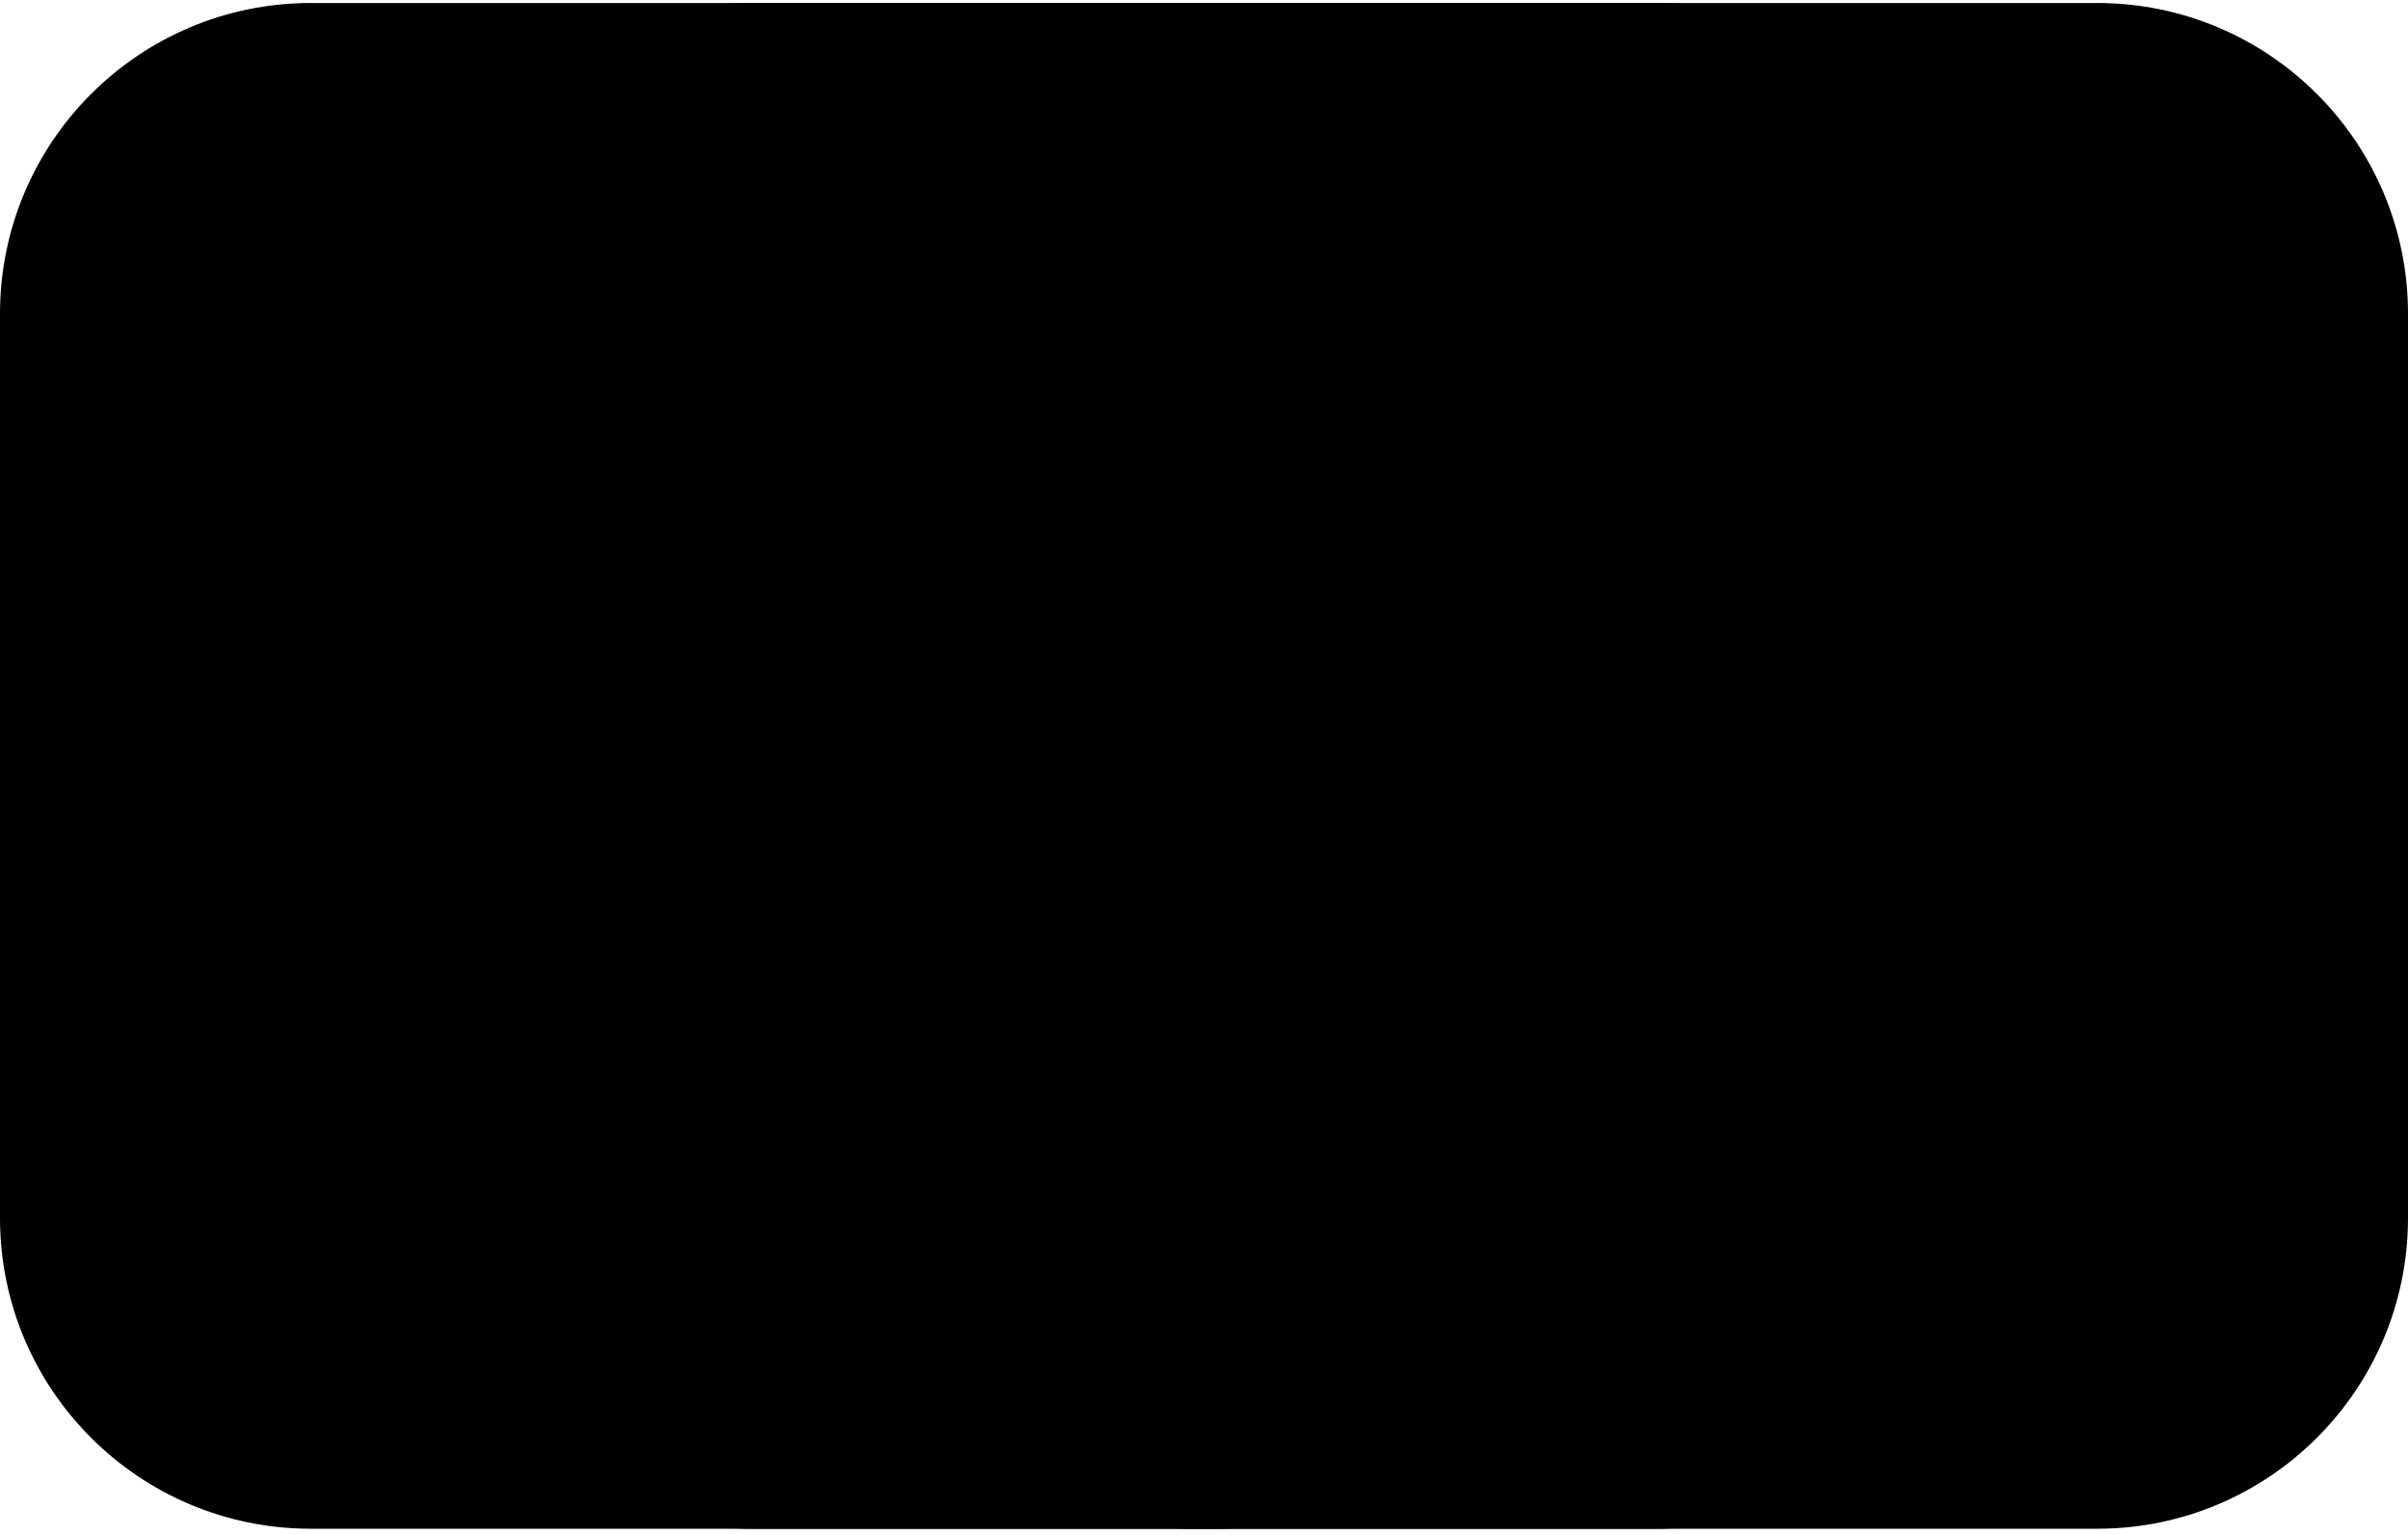
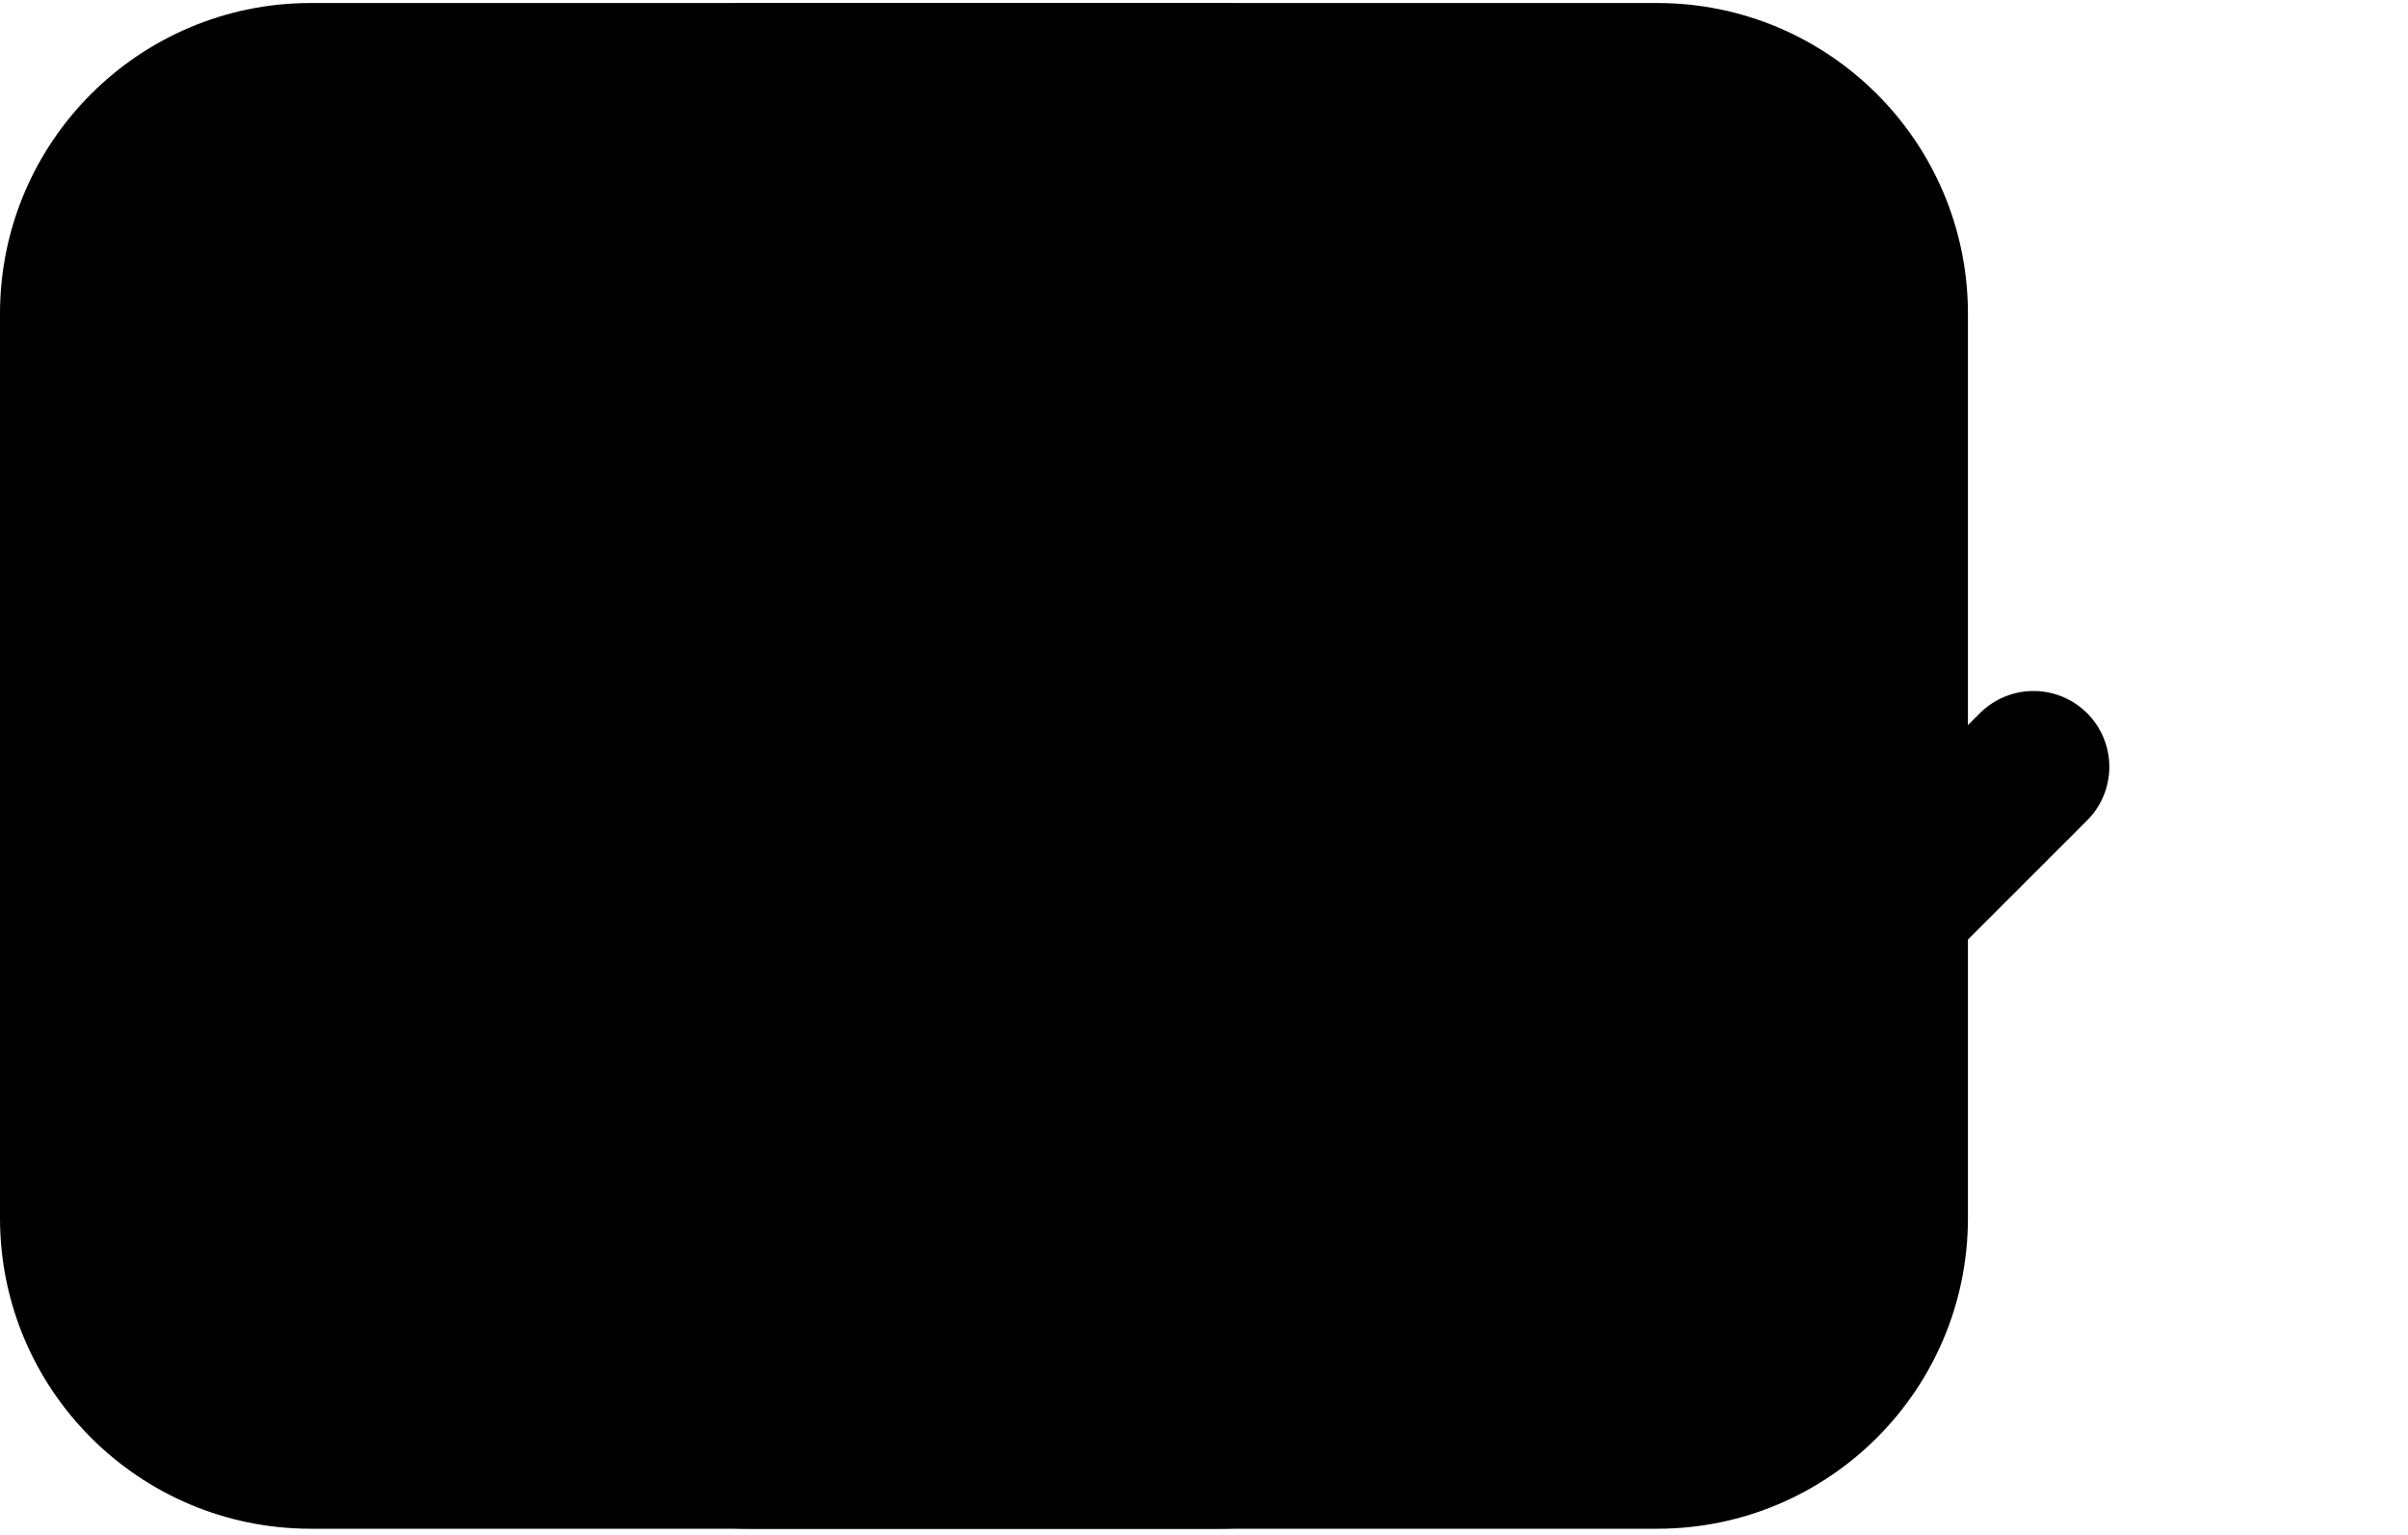
<svg xmlns="http://www.w3.org/2000/svg" width="80" height="51" viewBox="0 0 80 51" fill="none">
  <path d="M10.326 50.8L40.435 50.8C46.139 50.8 50.762 46.177 50.762 40.474L50.762 10.427C50.762 4.723 46.139 0.1 40.435 0.1L10.326 0.1C4.623 0.1 -0 4.723 -0 10.427L-0 40.474C-0 46.177 4.623 50.8 10.326 50.8Z" fill="#7597F7" style="fill:#7597F7;fill:color(display-p3 0.459 0.592 0.969);fill-opacity:1;" />
  <path d="M24.945 50.8L55.054 50.8C60.757 50.8 65.38 46.177 65.38 40.474V10.427C65.38 4.723 60.757 0.1 55.054 0.1L24.945 0.1C19.241 0.1 14.618 4.723 14.618 10.427L14.618 40.474C14.618 46.177 19.241 50.8 24.945 50.8Z" fill="#BACBFB" style="fill:#BACBFB;fill:color(display-p3 0.729 0.796 0.984);fill-opacity:1;" />
-   <path d="M39.564 50.8L69.673 50.8C75.377 50.8 80 46.177 80 40.474V10.427C80 4.723 75.377 0.1 69.673 0.1L39.564 0.1C33.861 0.1 29.238 4.723 29.238 10.427L29.238 40.474C29.238 46.177 33.861 50.8 39.564 50.8Z" fill="#F1F5FE" style="fill:#F1F5FE;fill:color(display-p3 0.945 0.961 0.996);fill-opacity:1;" />
-   <path d="M41.182 25.481H67.558" stroke="#527DF5" style="stroke:#527DF5;stroke:color(display-p3 0.322 0.49 0.961);stroke-opacity:1;" stroke-width="5.039" stroke-miterlimit="10" stroke-linecap="round" />
-   <path d="M67.558 25.481L58.04 15.901" stroke="#527DF5" style="stroke:#527DF5;stroke:color(display-p3 0.322 0.49 0.961);stroke-opacity:1;" stroke-width="5.039" stroke-miterlimit="10" stroke-linecap="round" />
  <path d="M58.04 34.999L67.558 25.481" stroke="#527DF5" style="stroke:#527DF5;stroke:color(display-p3 0.322 0.49 0.961);stroke-opacity:1;" stroke-width="5.039" stroke-miterlimit="10" stroke-linecap="round" />
</svg>